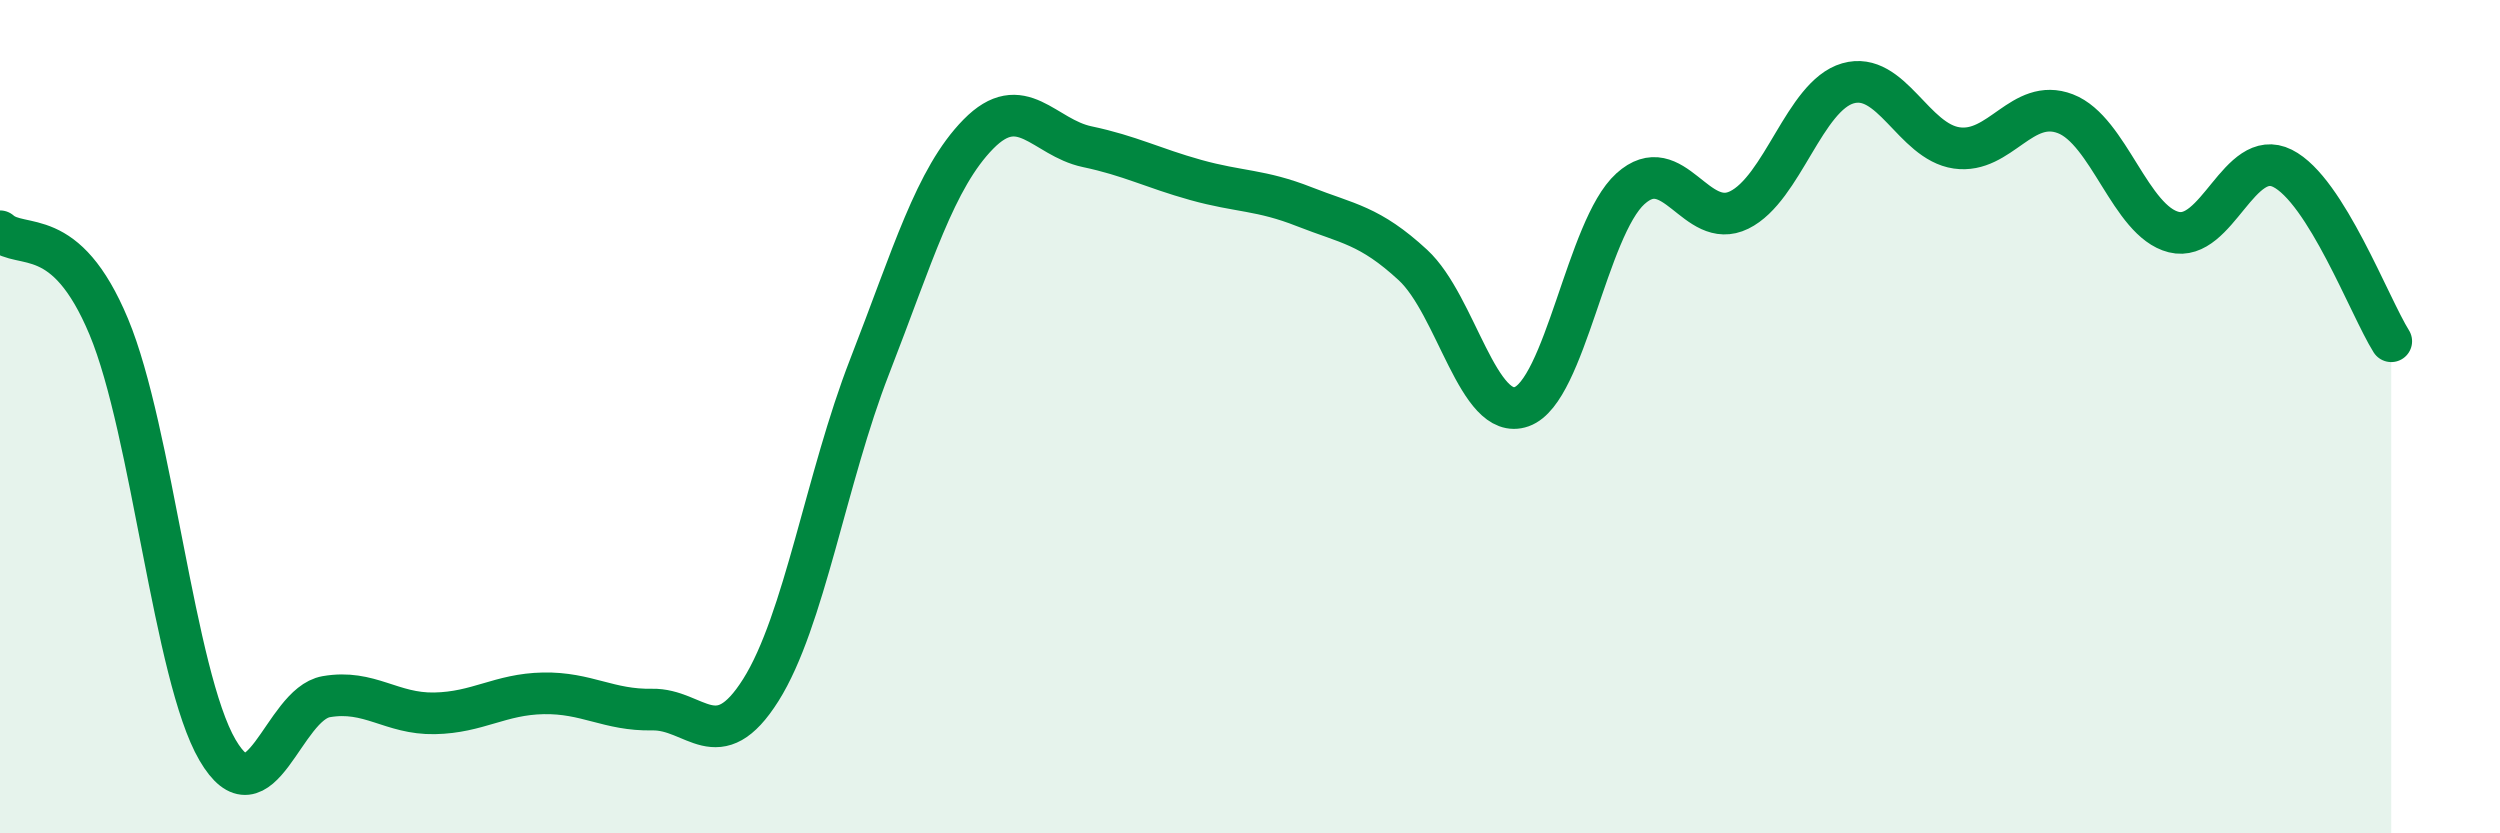
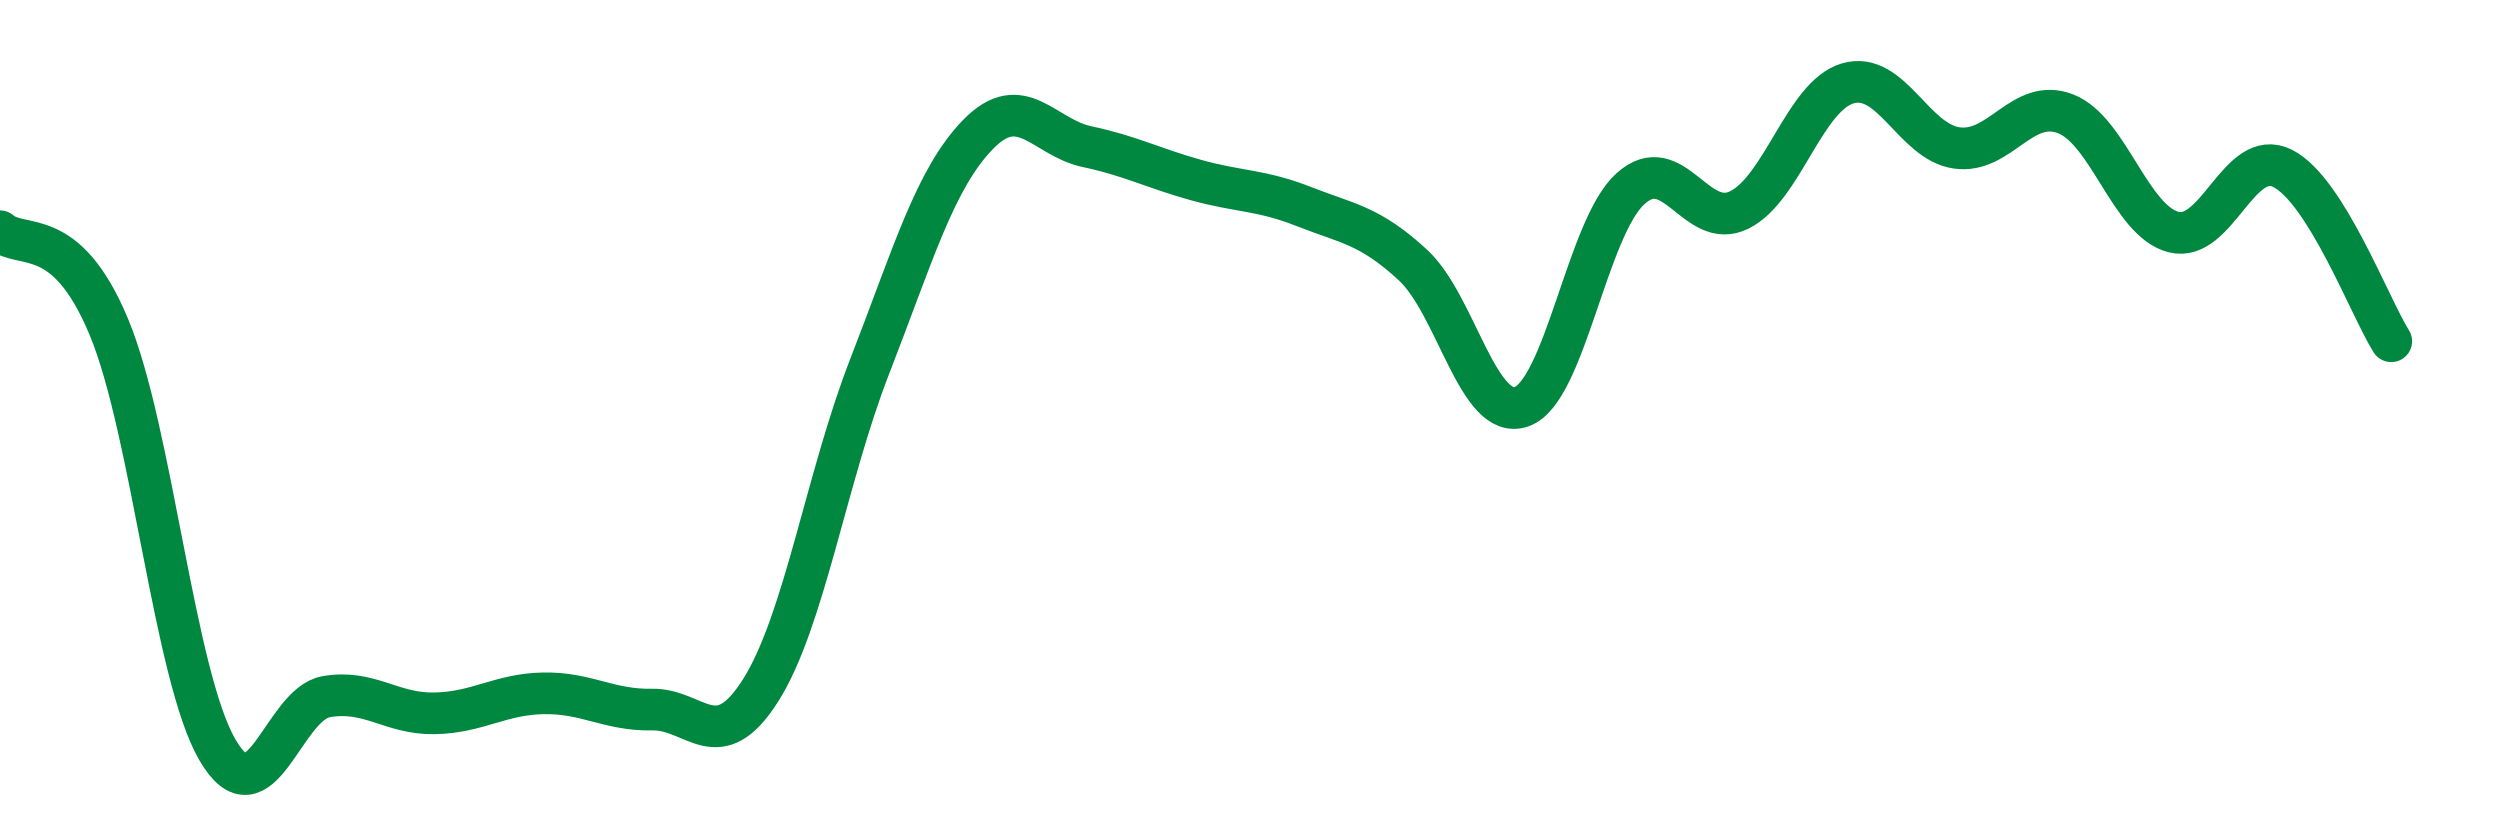
<svg xmlns="http://www.w3.org/2000/svg" width="60" height="20" viewBox="0 0 60 20">
-   <path d="M 0,5.55 C 0.52,6.01 1.57,5.35 2.61,7.84 C 3.65,10.33 4.18,16.22 5.22,18 C 6.26,19.78 6.79,16.9 7.83,16.72 C 8.87,16.54 9.39,17.14 10.43,17.12 C 11.47,17.1 12,16.66 13.04,16.64 C 14.08,16.62 14.61,17.05 15.65,17.03 C 16.69,17.01 17.22,18.21 18.26,16.56 C 19.3,14.91 19.83,11.47 20.87,8.8 C 21.91,6.13 22.44,4.28 23.48,3.22 C 24.52,2.16 25.05,3.3 26.09,3.52 C 27.13,3.74 27.66,4.03 28.7,4.32 C 29.74,4.61 30.26,4.55 31.3,4.96 C 32.34,5.37 32.87,5.4 33.91,6.36 C 34.95,7.32 35.48,10.13 36.52,9.76 C 37.56,9.39 38.09,5.47 39.13,4.53 C 40.17,3.59 40.7,5.55 41.74,5.04 C 42.78,4.53 43.31,2.3 44.35,2 C 45.39,1.7 45.92,3.4 46.96,3.55 C 48,3.7 48.53,2.33 49.57,2.73 C 50.61,3.13 51.13,5.31 52.17,5.57 C 53.21,5.83 53.74,3.52 54.78,4.04 C 55.82,4.56 56.87,7.36 57.39,8.19L57.39 20L0 20Z" fill="#008740" opacity="0.1" stroke-linecap="round" stroke-linejoin="round" />
  <path d="M 0,5.55 C 0.52,6.01 1.57,5.35 2.61,7.84 C 3.65,10.33 4.18,16.22 5.22,18 C 6.26,19.78 6.79,16.9 7.83,16.72 C 8.87,16.54 9.39,17.14 10.43,17.12 C 11.47,17.1 12,16.66 13.04,16.64 C 14.08,16.62 14.61,17.05 15.65,17.03 C 16.69,17.01 17.22,18.21 18.26,16.56 C 19.3,14.91 19.83,11.47 20.87,8.8 C 21.91,6.13 22.44,4.28 23.48,3.22 C 24.52,2.16 25.05,3.3 26.09,3.52 C 27.13,3.74 27.66,4.03 28.7,4.32 C 29.74,4.61 30.26,4.55 31.3,4.96 C 32.34,5.37 32.87,5.4 33.91,6.36 C 34.95,7.32 35.48,10.13 36.52,9.76 C 37.56,9.39 38.09,5.47 39.13,4.53 C 40.17,3.59 40.7,5.55 41.74,5.04 C 42.78,4.53 43.31,2.3 44.35,2 C 45.39,1.7 45.92,3.4 46.96,3.55 C 48,3.7 48.53,2.33 49.57,2.73 C 50.61,3.13 51.13,5.31 52.17,5.57 C 53.21,5.83 53.74,3.52 54.78,4.04 C 55.82,4.56 56.87,7.36 57.39,8.19" stroke="#008740" stroke-width="1" fill="none" stroke-linecap="round" stroke-linejoin="round" />
</svg>